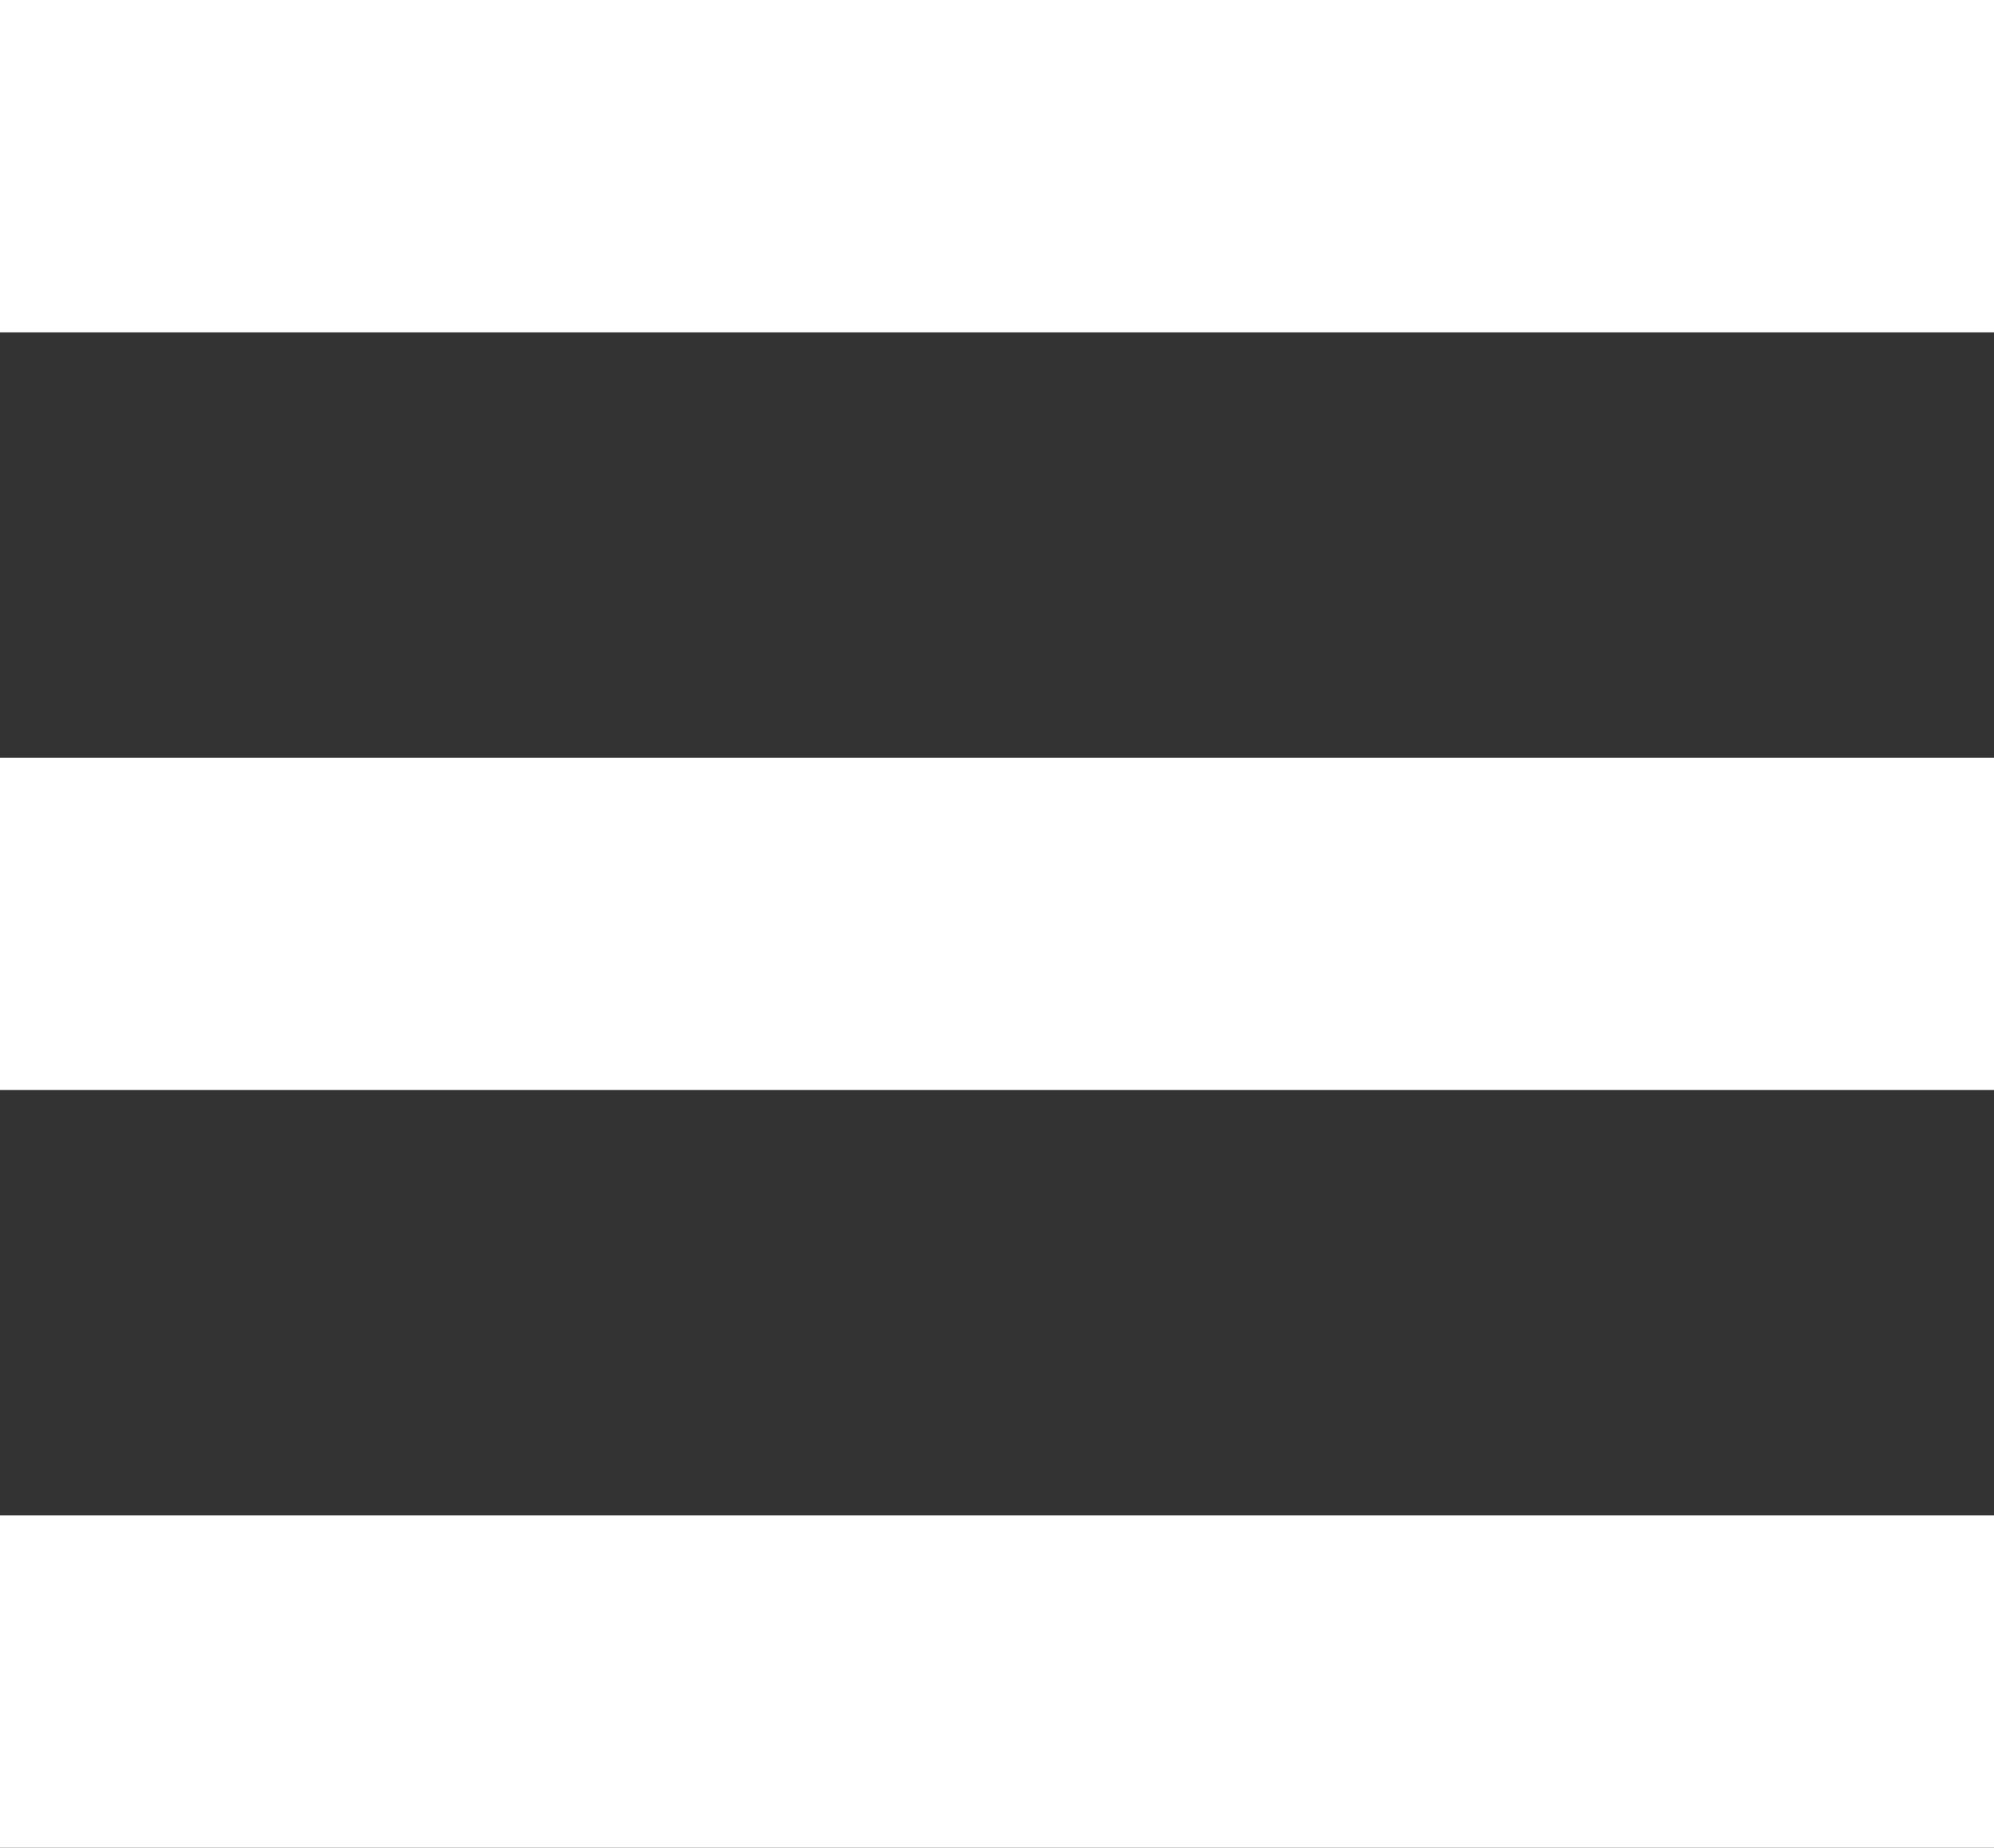
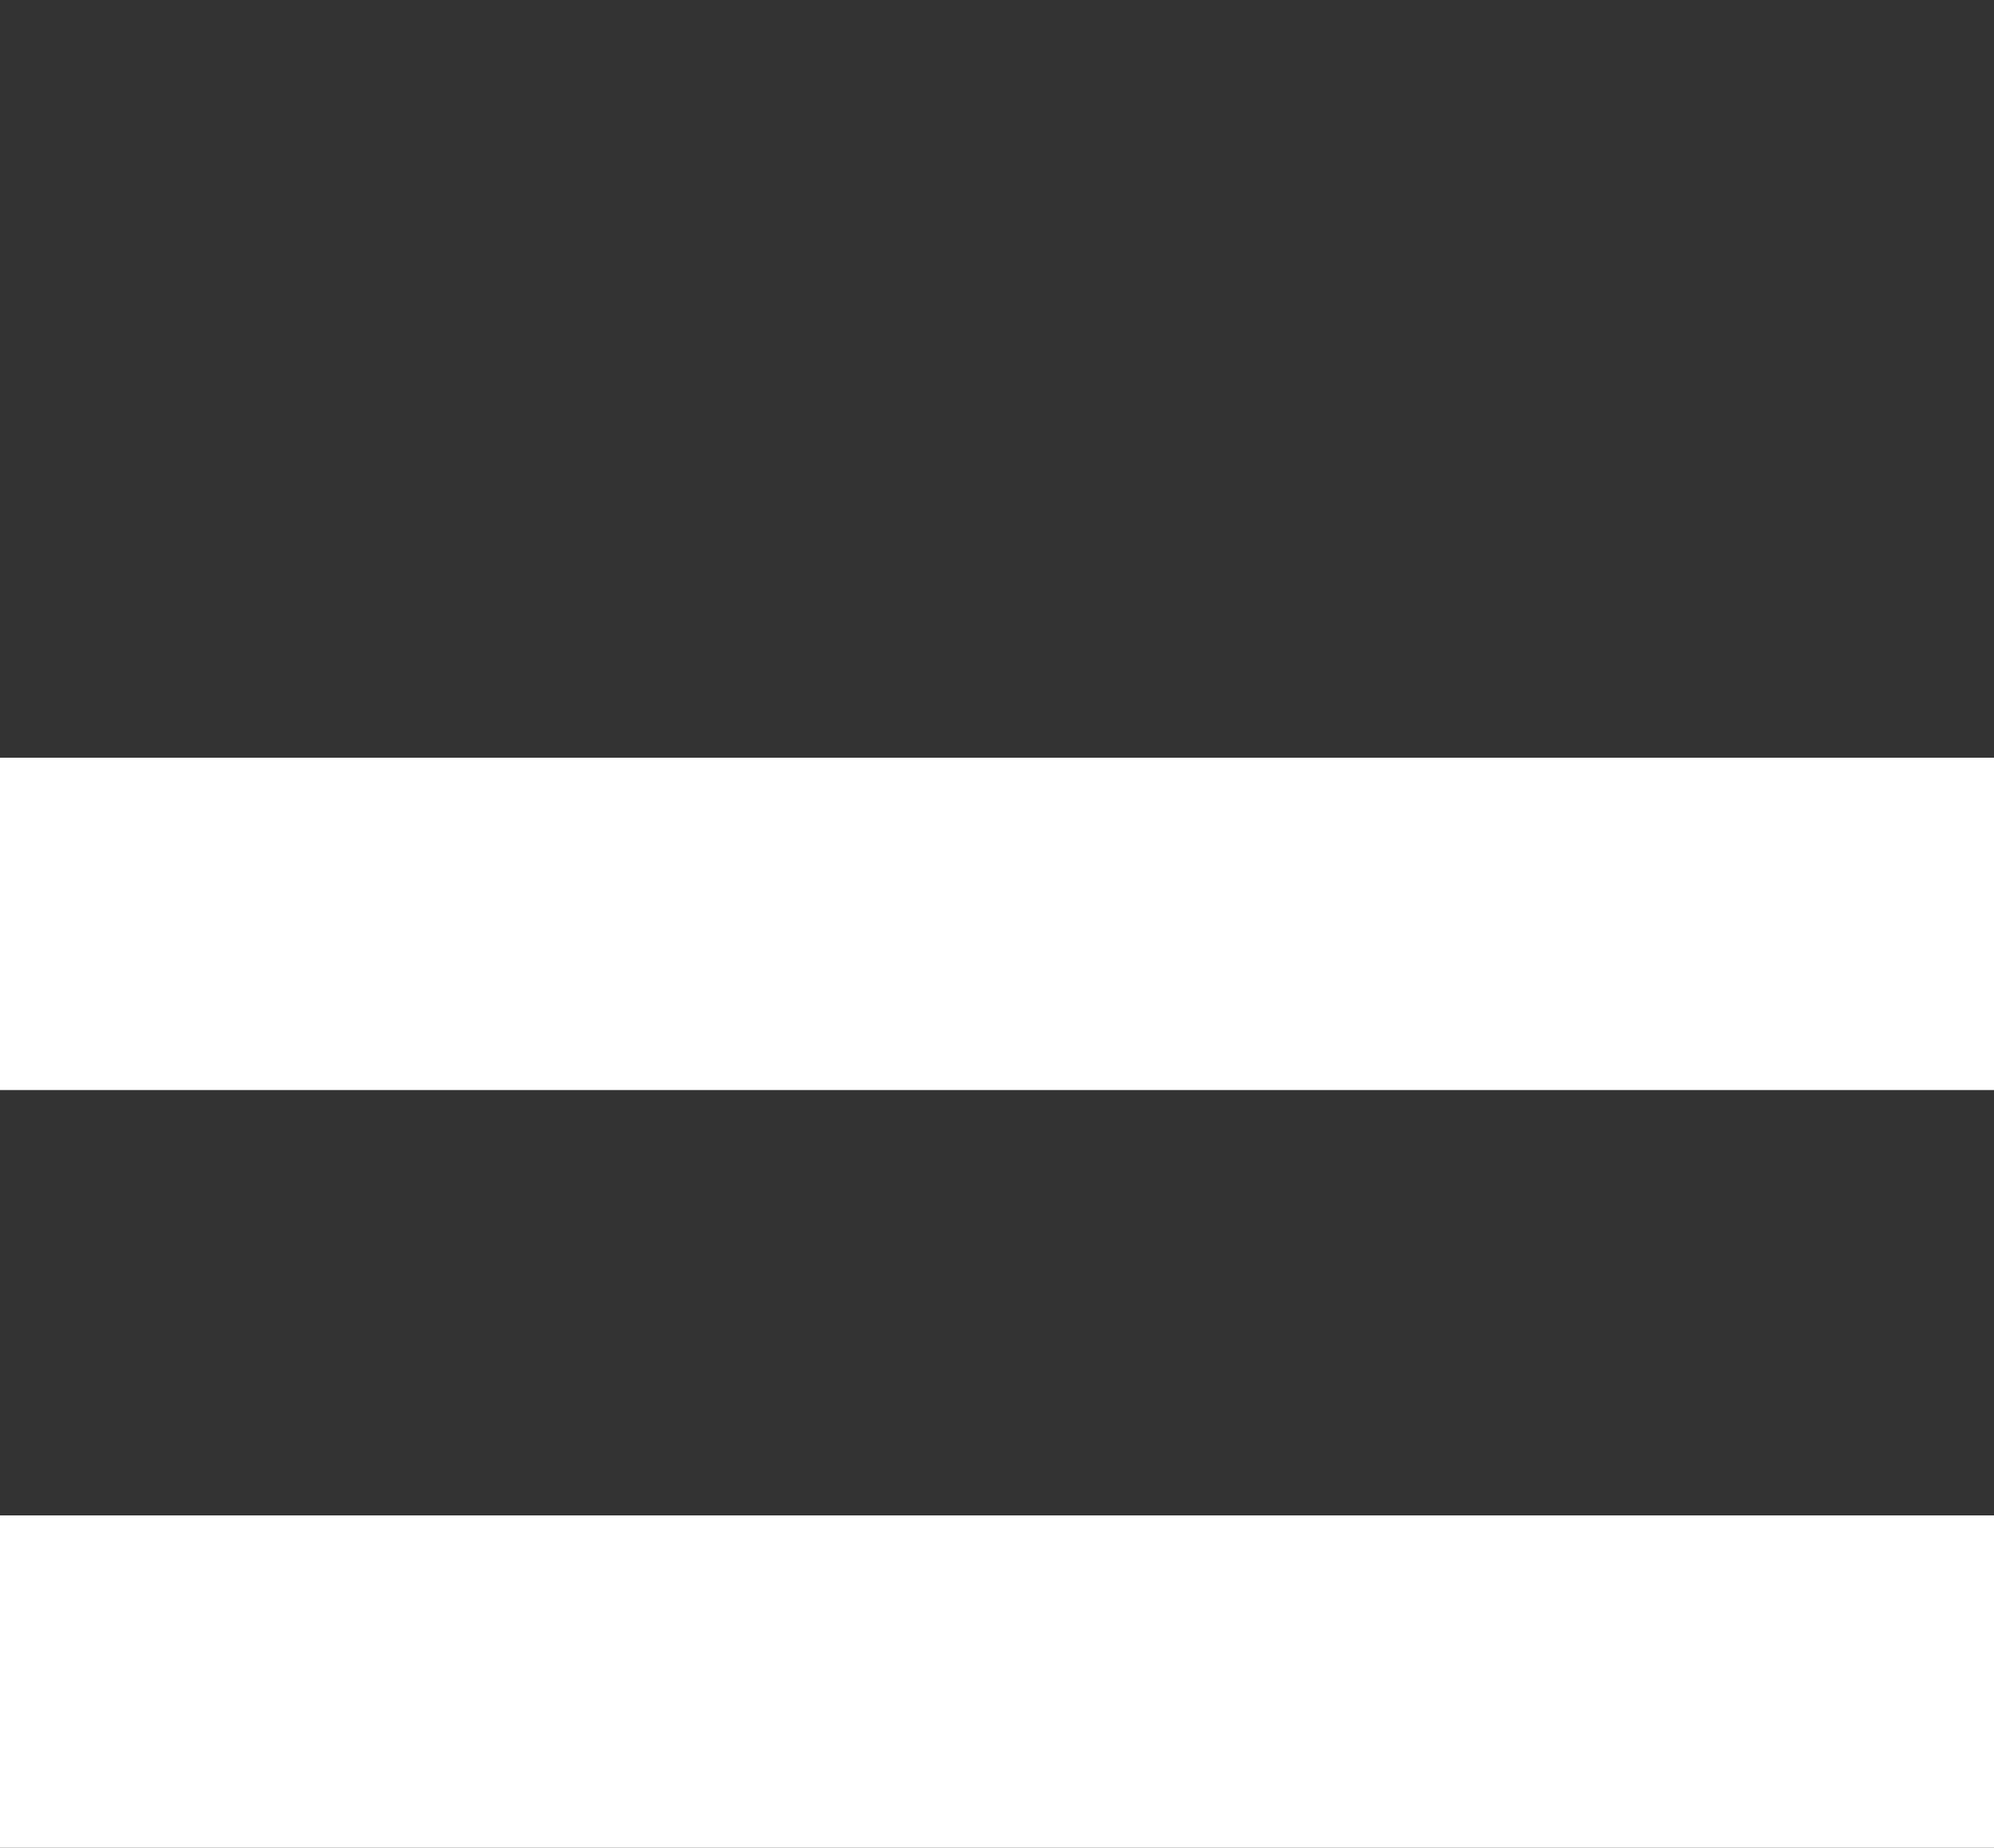
<svg xmlns="http://www.w3.org/2000/svg" xml:space="preserve" style="enable-background:new 0 0 150 139;" viewBox="0 0 150 139" y="0px" x="0px" id="Camada_1" version="1.1">
  <rect x="0" y="0" width="150" height="139" fill="#333333" stroke="none" />
  <style type="text/css">
	.st0{fill:#FFFFFF;}
</style>
-   <rect height="25" width="150" class="st0" />
  <rect height="25" width="150" class="st0" y="57" />
  <rect height="25" width="150" class="st0" y="114" />
</svg>